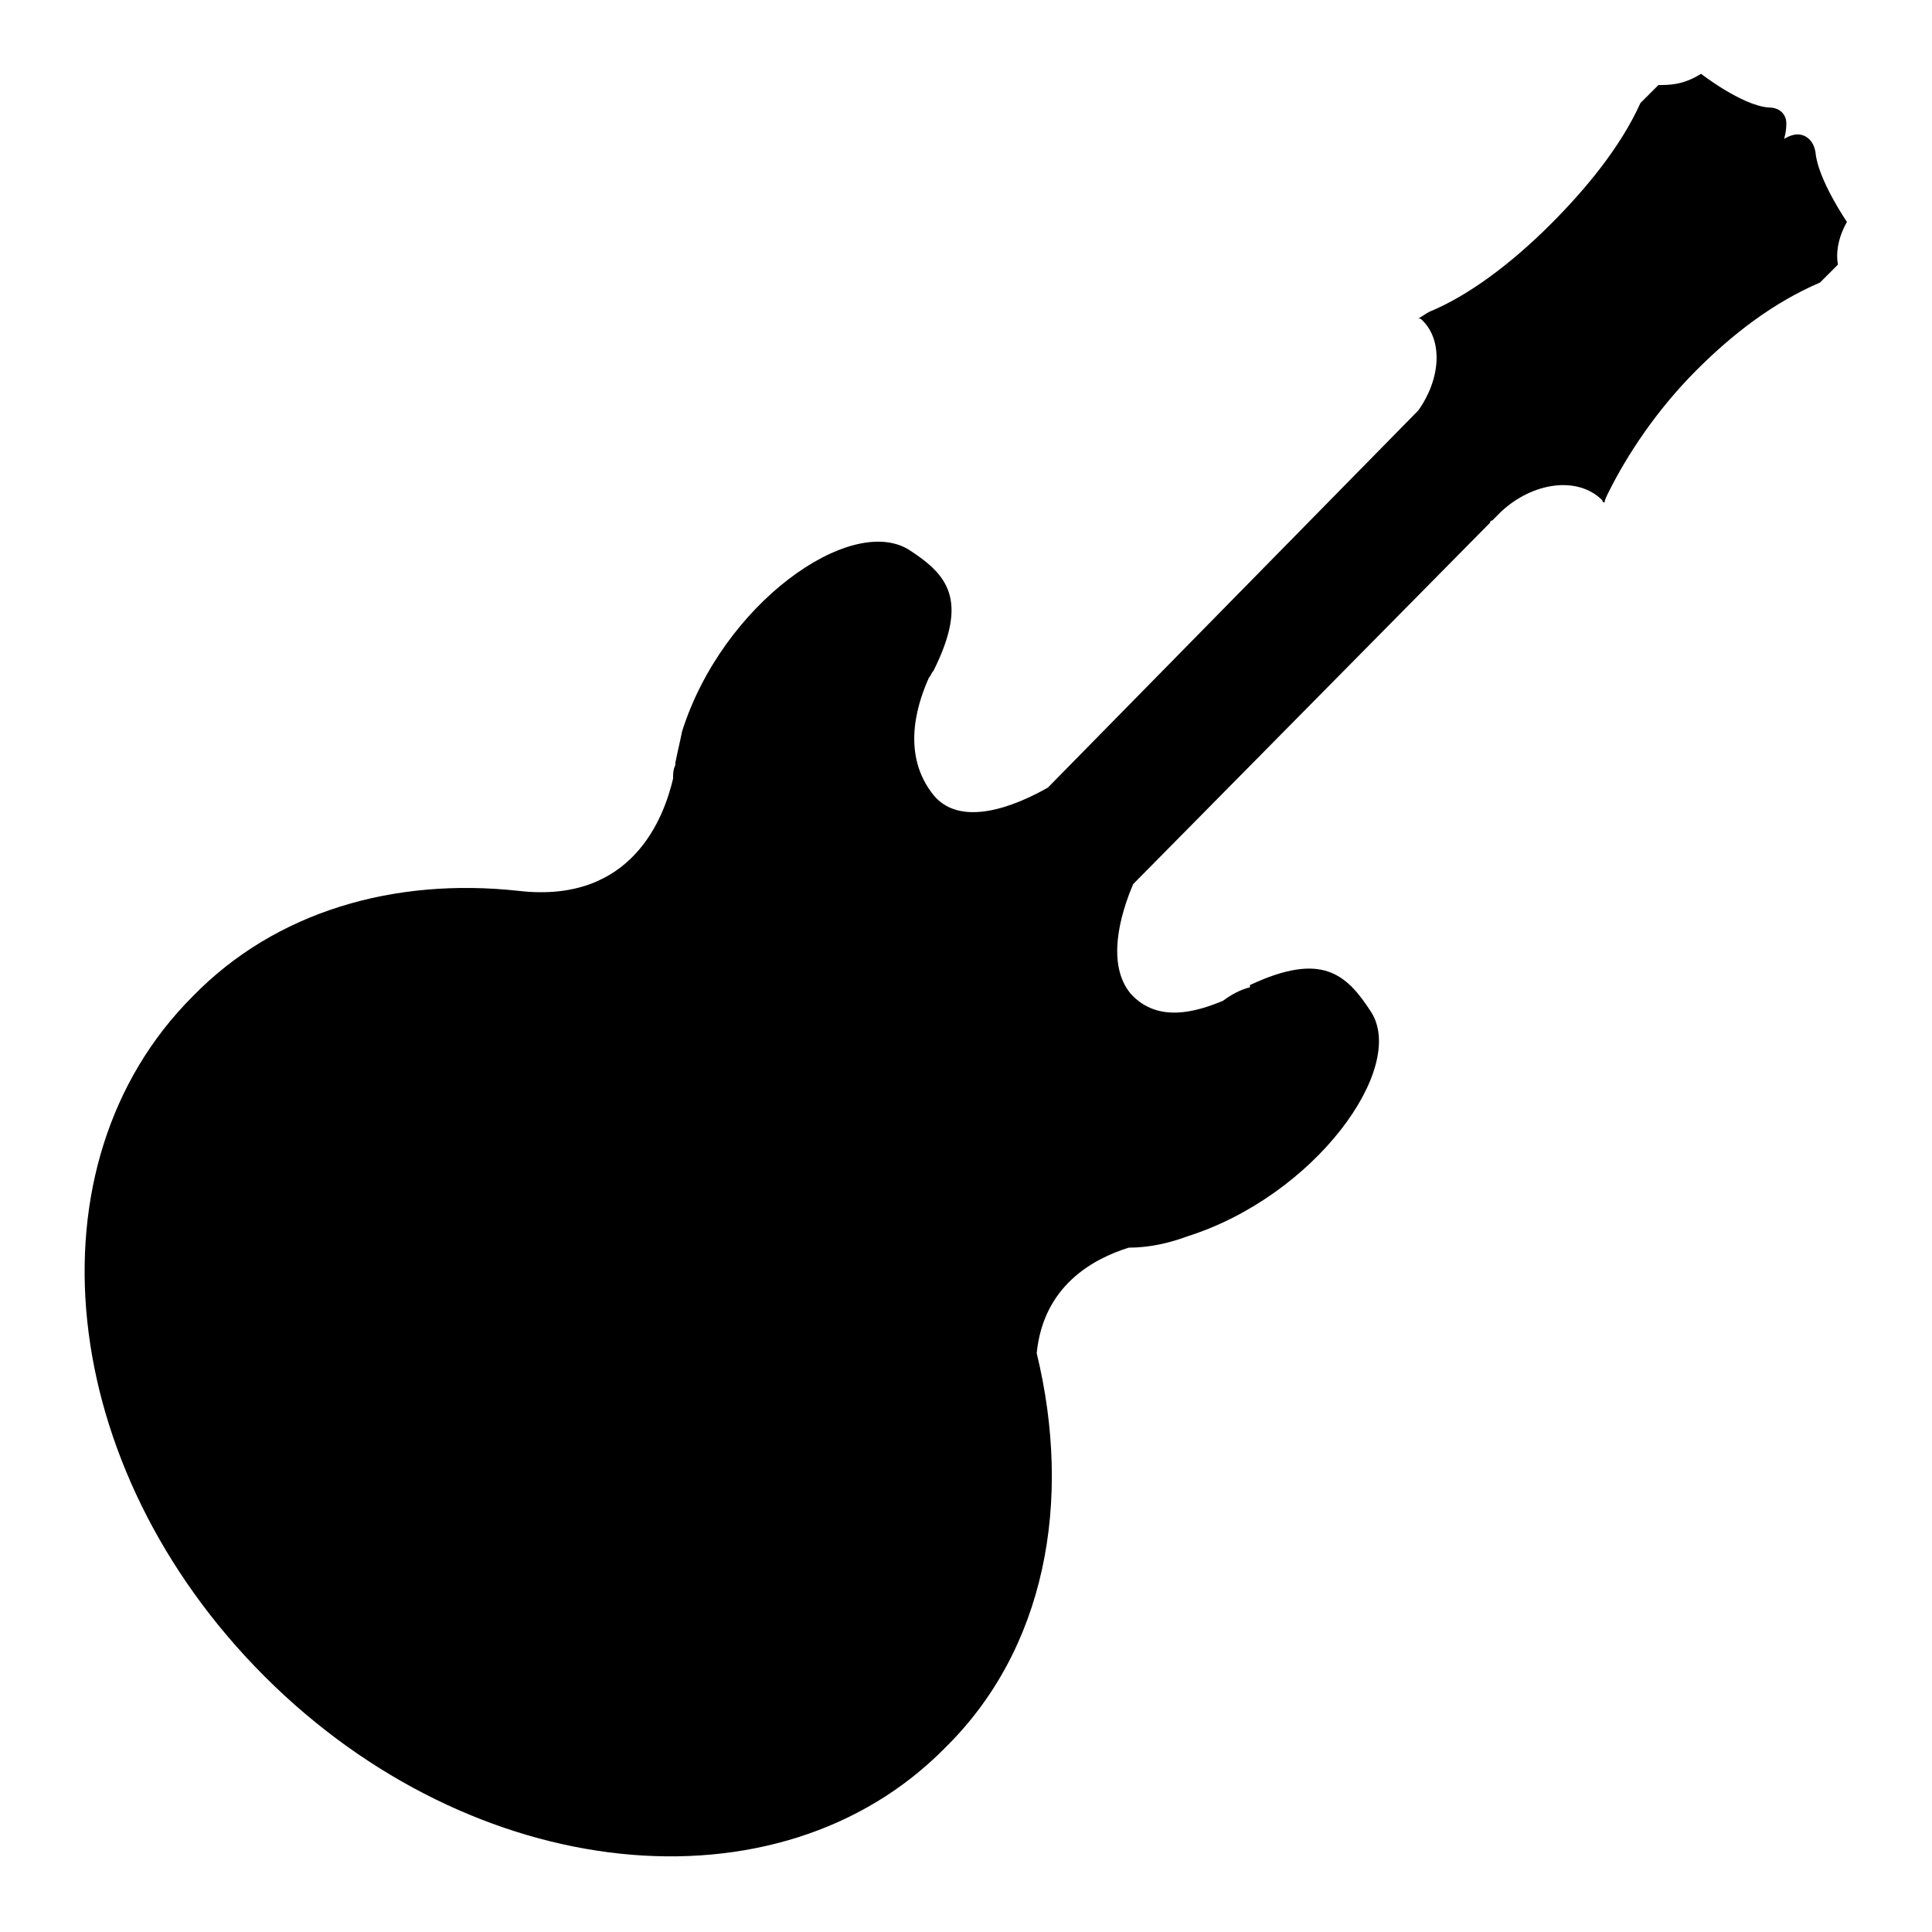
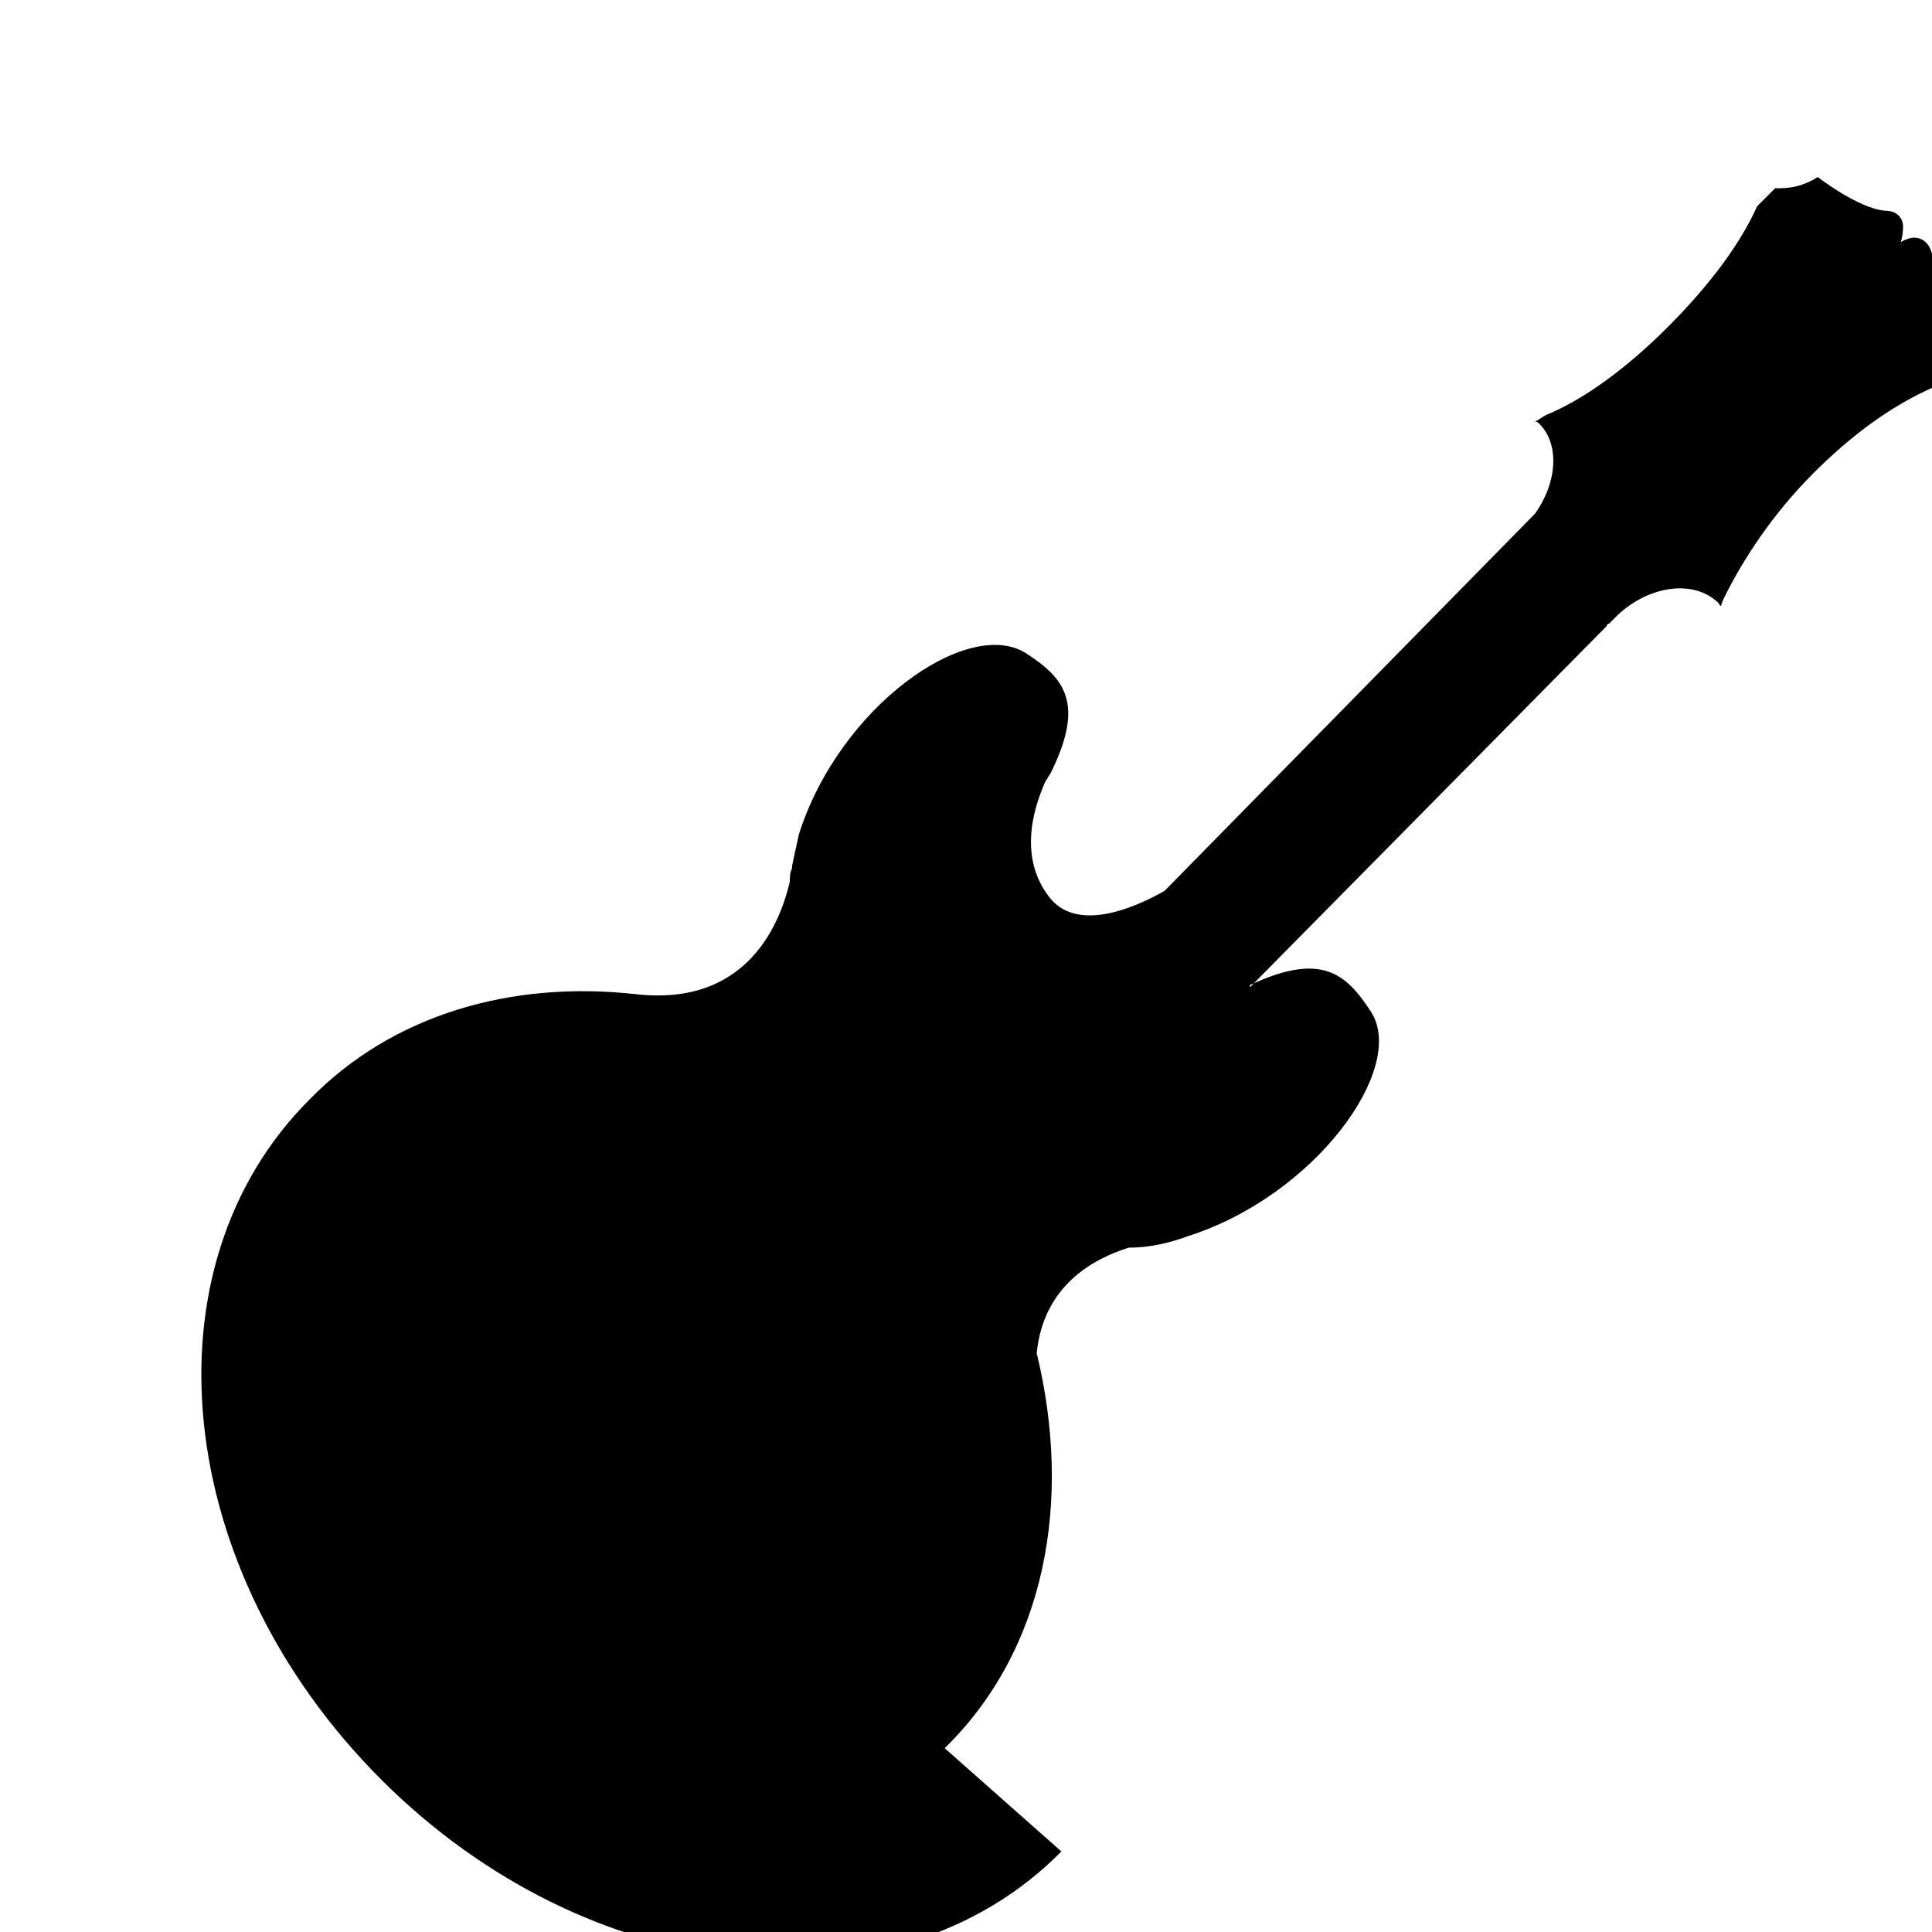
<svg xmlns="http://www.w3.org/2000/svg" fill="#000000" width="800px" height="800px" version="1.1" viewBox="144 144 512 512">
-   <path d="m394.35 607.29c26.766-26.172 33.906-65.43 24.387-104.69 1.785-17.844 14.871-24.98 24.387-27.957 5.352 0 10.707-1.191 15.465-2.973 33.906-10.707 58.293-44.609 48.773-59.48-6.543-10.113-13.086-16.059-32.121-7.137v0.594c-2.379 0.594-4.758 1.785-7.137 3.57-7.137 2.973-17.25 5.949-24.387-1.785-6.543-7.734-2.973-20.82 0.594-29.145l94.574-95.766s0-0.594 0.594-0.594l2.379-2.379c8.328-7.734 20.223-9.516 26.766-2.973 0 0 0 0.594 0.594 0.594 0-0.594 0.594-1.785 1.191-2.973 4.758-9.516 12.492-21.414 23.199-32.121 9.516-9.516 20.223-17.844 32.715-23.199l4.758-4.758c-0.594-2.973 0-7.137 2.379-11.301 0 0-7.734-11.301-8.328-18.438-0.594-3.57-2.973-4.758-4.758-4.758s-3.57 1.191-3.57 1.191 0.594-1.785 0.594-4.164c0-1.785-1.191-4.164-4.758-4.164-7.137-0.594-17.844-8.922-17.844-8.922-4.758 2.973-8.328 2.973-11.301 2.973l-4.758 4.758c-5.352 11.895-14.871 23.199-23.793 32.121-10.707 10.707-22.008 19.035-32.121 23.199-1.191 0.594-1.785 1.191-2.973 1.785 0.594 0 0.594 0 1.191 0.594 5.352 5.352 4.758 15.465-1.191 23.793l-98.145 99.93c-8.328 4.758-23.793 11.301-30.93 1.191-8.328-11.301-2.973-24.98-0.594-30.336 0.594-0.594 0.594-1.191 1.191-1.785 9.516-19.035 3.57-25.578-6.543-32.121-15.465-9.516-49.371 14.277-60.078 48.18-0.594 2.973-1.191 5.352-1.785 8.328v0.594c-0.594 1.191-0.594 2.379-0.594 3.57-2.379 10.113-10.707 33.309-41.043 29.742-32.715-3.57-64.238 5.352-86.25 27.957-44.609 44.609-36.285 124.91 19.035 180.23 55.316 55.316 136.21 63.645 180.23 19.035z" fill-rule="evenodd" />
+   <path d="m394.35 607.29c26.766-26.172 33.906-65.43 24.387-104.69 1.785-17.844 14.871-24.98 24.387-27.957 5.352 0 10.707-1.191 15.465-2.973 33.906-10.707 58.293-44.609 48.773-59.48-6.543-10.113-13.086-16.059-32.121-7.137v0.594l94.574-95.766s0-0.594 0.594-0.594l2.379-2.379c8.328-7.734 20.223-9.516 26.766-2.973 0 0 0 0.594 0.594 0.594 0-0.594 0.594-1.785 1.191-2.973 4.758-9.516 12.492-21.414 23.199-32.121 9.516-9.516 20.223-17.844 32.715-23.199l4.758-4.758c-0.594-2.973 0-7.137 2.379-11.301 0 0-7.734-11.301-8.328-18.438-0.594-3.57-2.973-4.758-4.758-4.758s-3.57 1.191-3.57 1.191 0.594-1.785 0.594-4.164c0-1.785-1.191-4.164-4.758-4.164-7.137-0.594-17.844-8.922-17.844-8.922-4.758 2.973-8.328 2.973-11.301 2.973l-4.758 4.758c-5.352 11.895-14.871 23.199-23.793 32.121-10.707 10.707-22.008 19.035-32.121 23.199-1.191 0.594-1.785 1.191-2.973 1.785 0.594 0 0.594 0 1.191 0.594 5.352 5.352 4.758 15.465-1.191 23.793l-98.145 99.93c-8.328 4.758-23.793 11.301-30.93 1.191-8.328-11.301-2.973-24.98-0.594-30.336 0.594-0.594 0.594-1.191 1.191-1.785 9.516-19.035 3.57-25.578-6.543-32.121-15.465-9.516-49.371 14.277-60.078 48.18-0.594 2.973-1.191 5.352-1.785 8.328v0.594c-0.594 1.191-0.594 2.379-0.594 3.57-2.379 10.113-10.707 33.309-41.043 29.742-32.715-3.57-64.238 5.352-86.25 27.957-44.609 44.609-36.285 124.91 19.035 180.23 55.316 55.316 136.21 63.645 180.23 19.035z" fill-rule="evenodd" />
</svg>